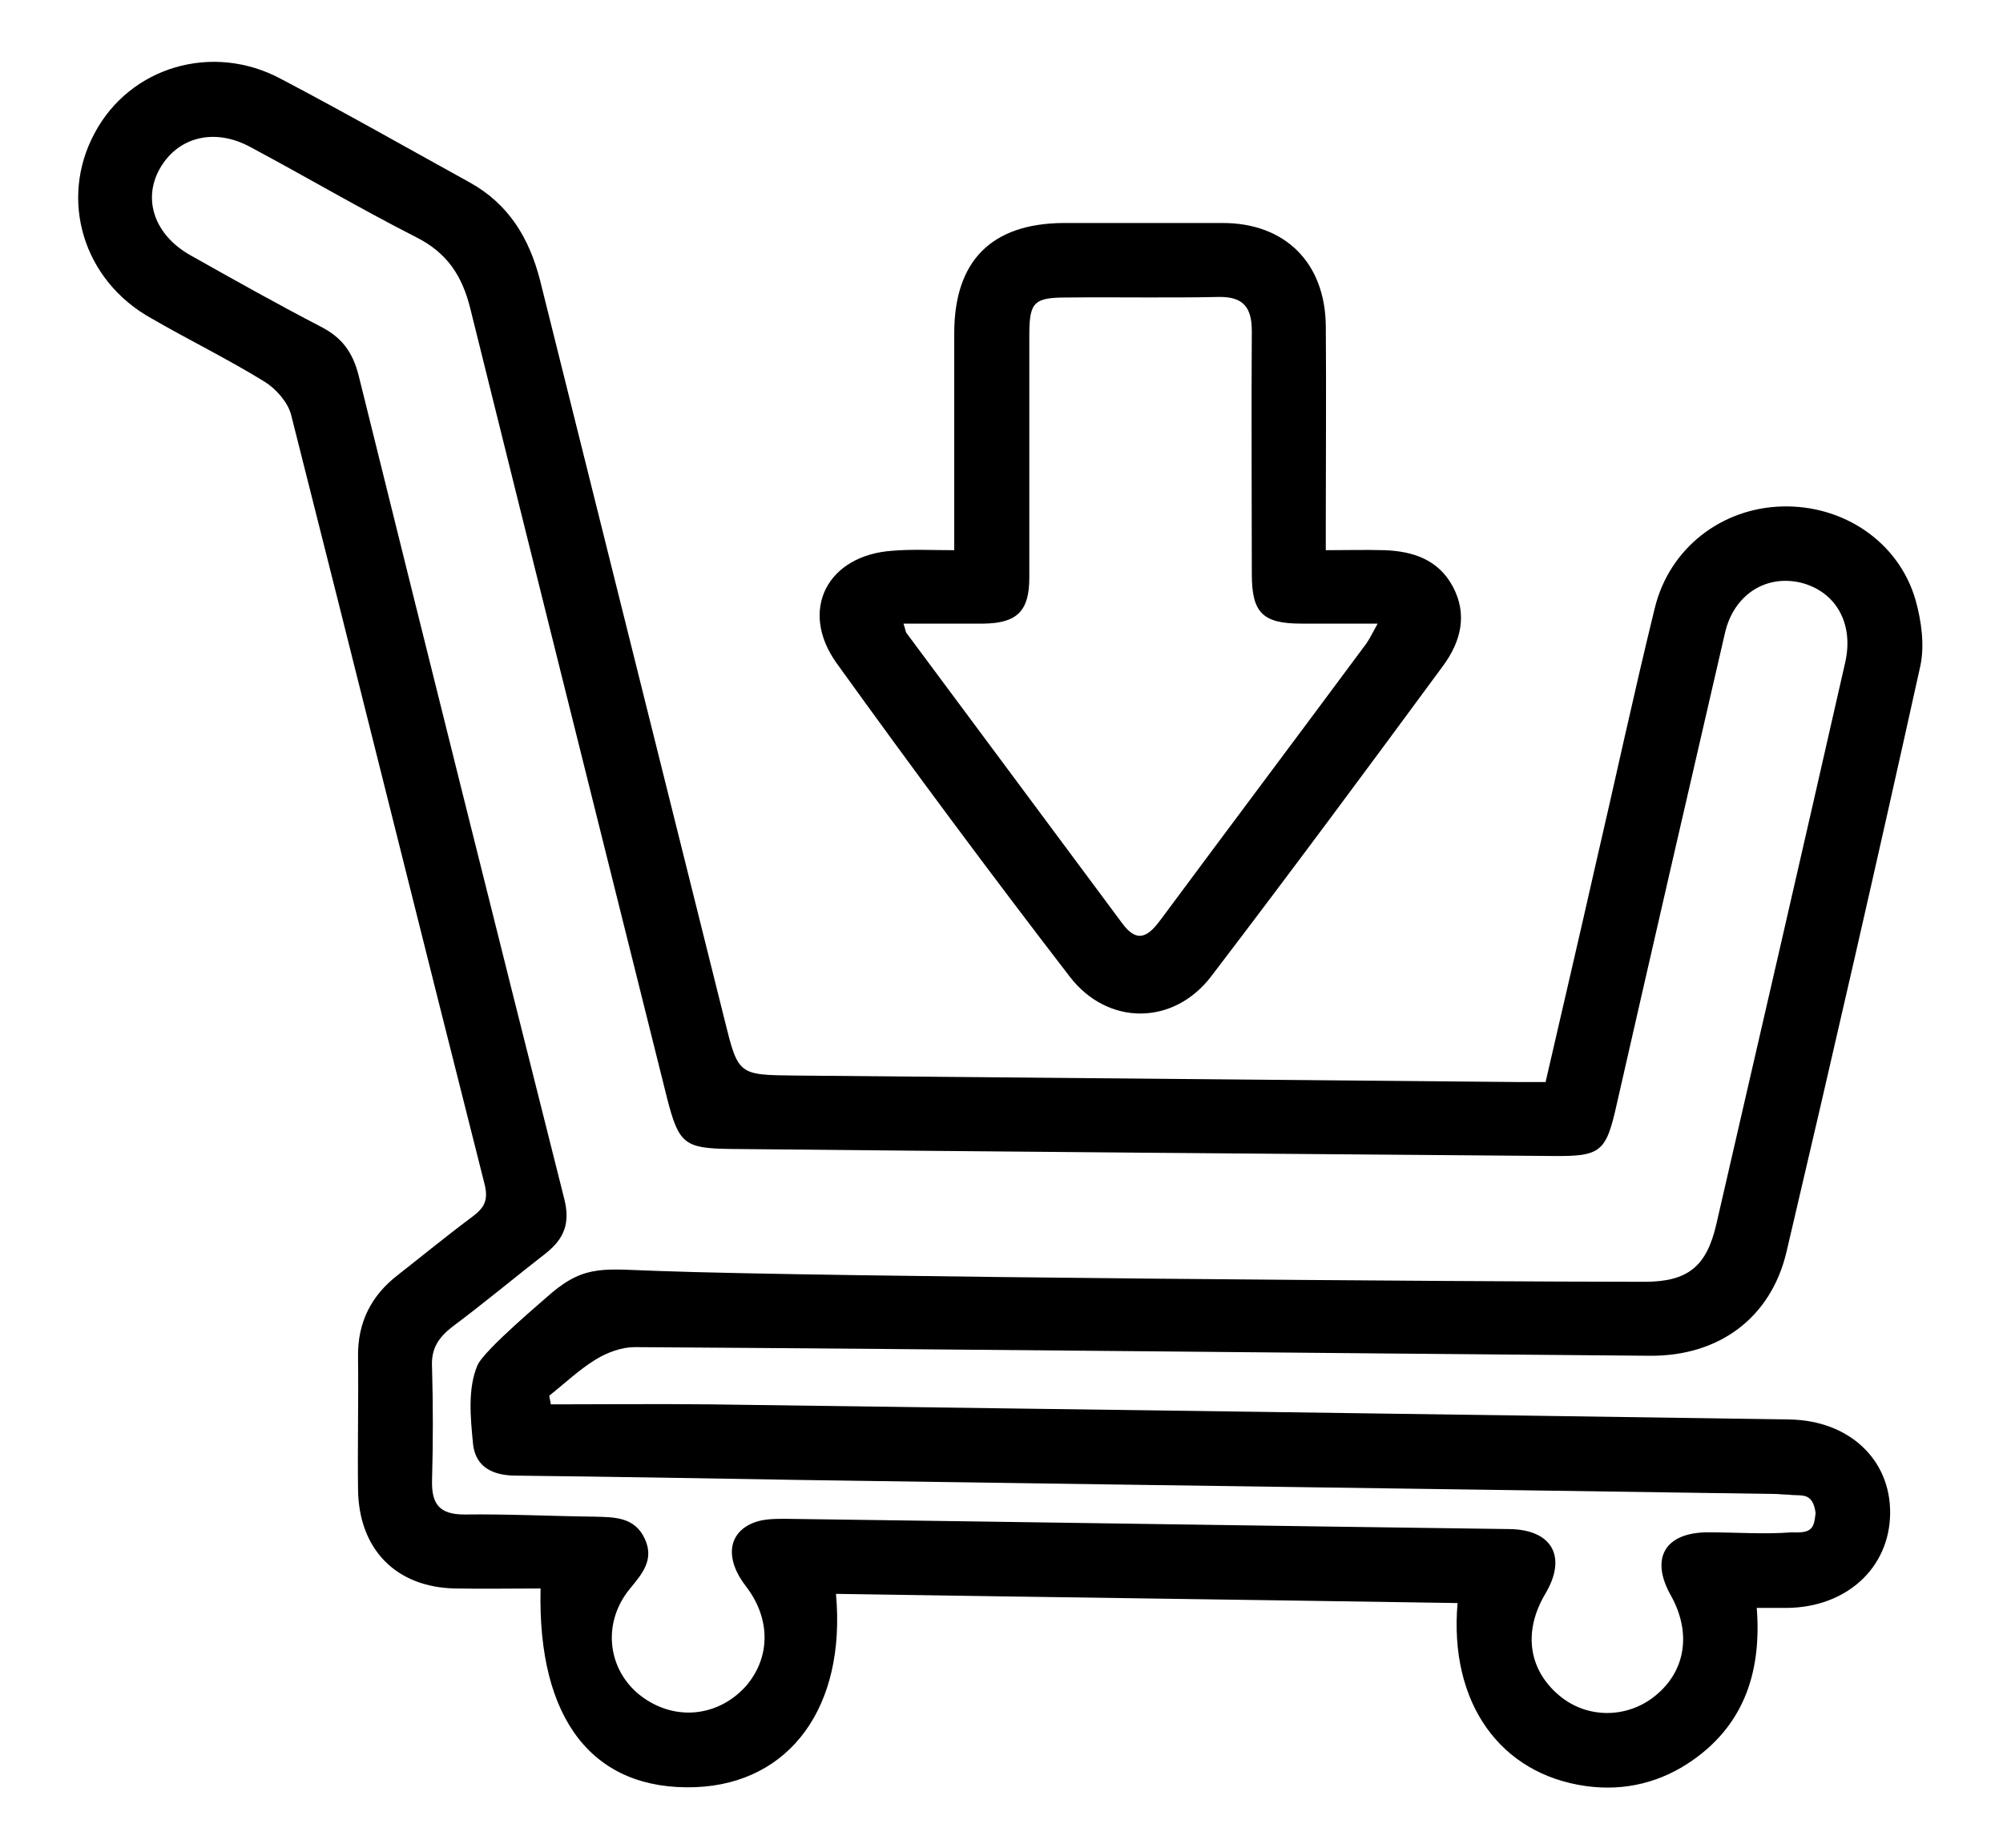
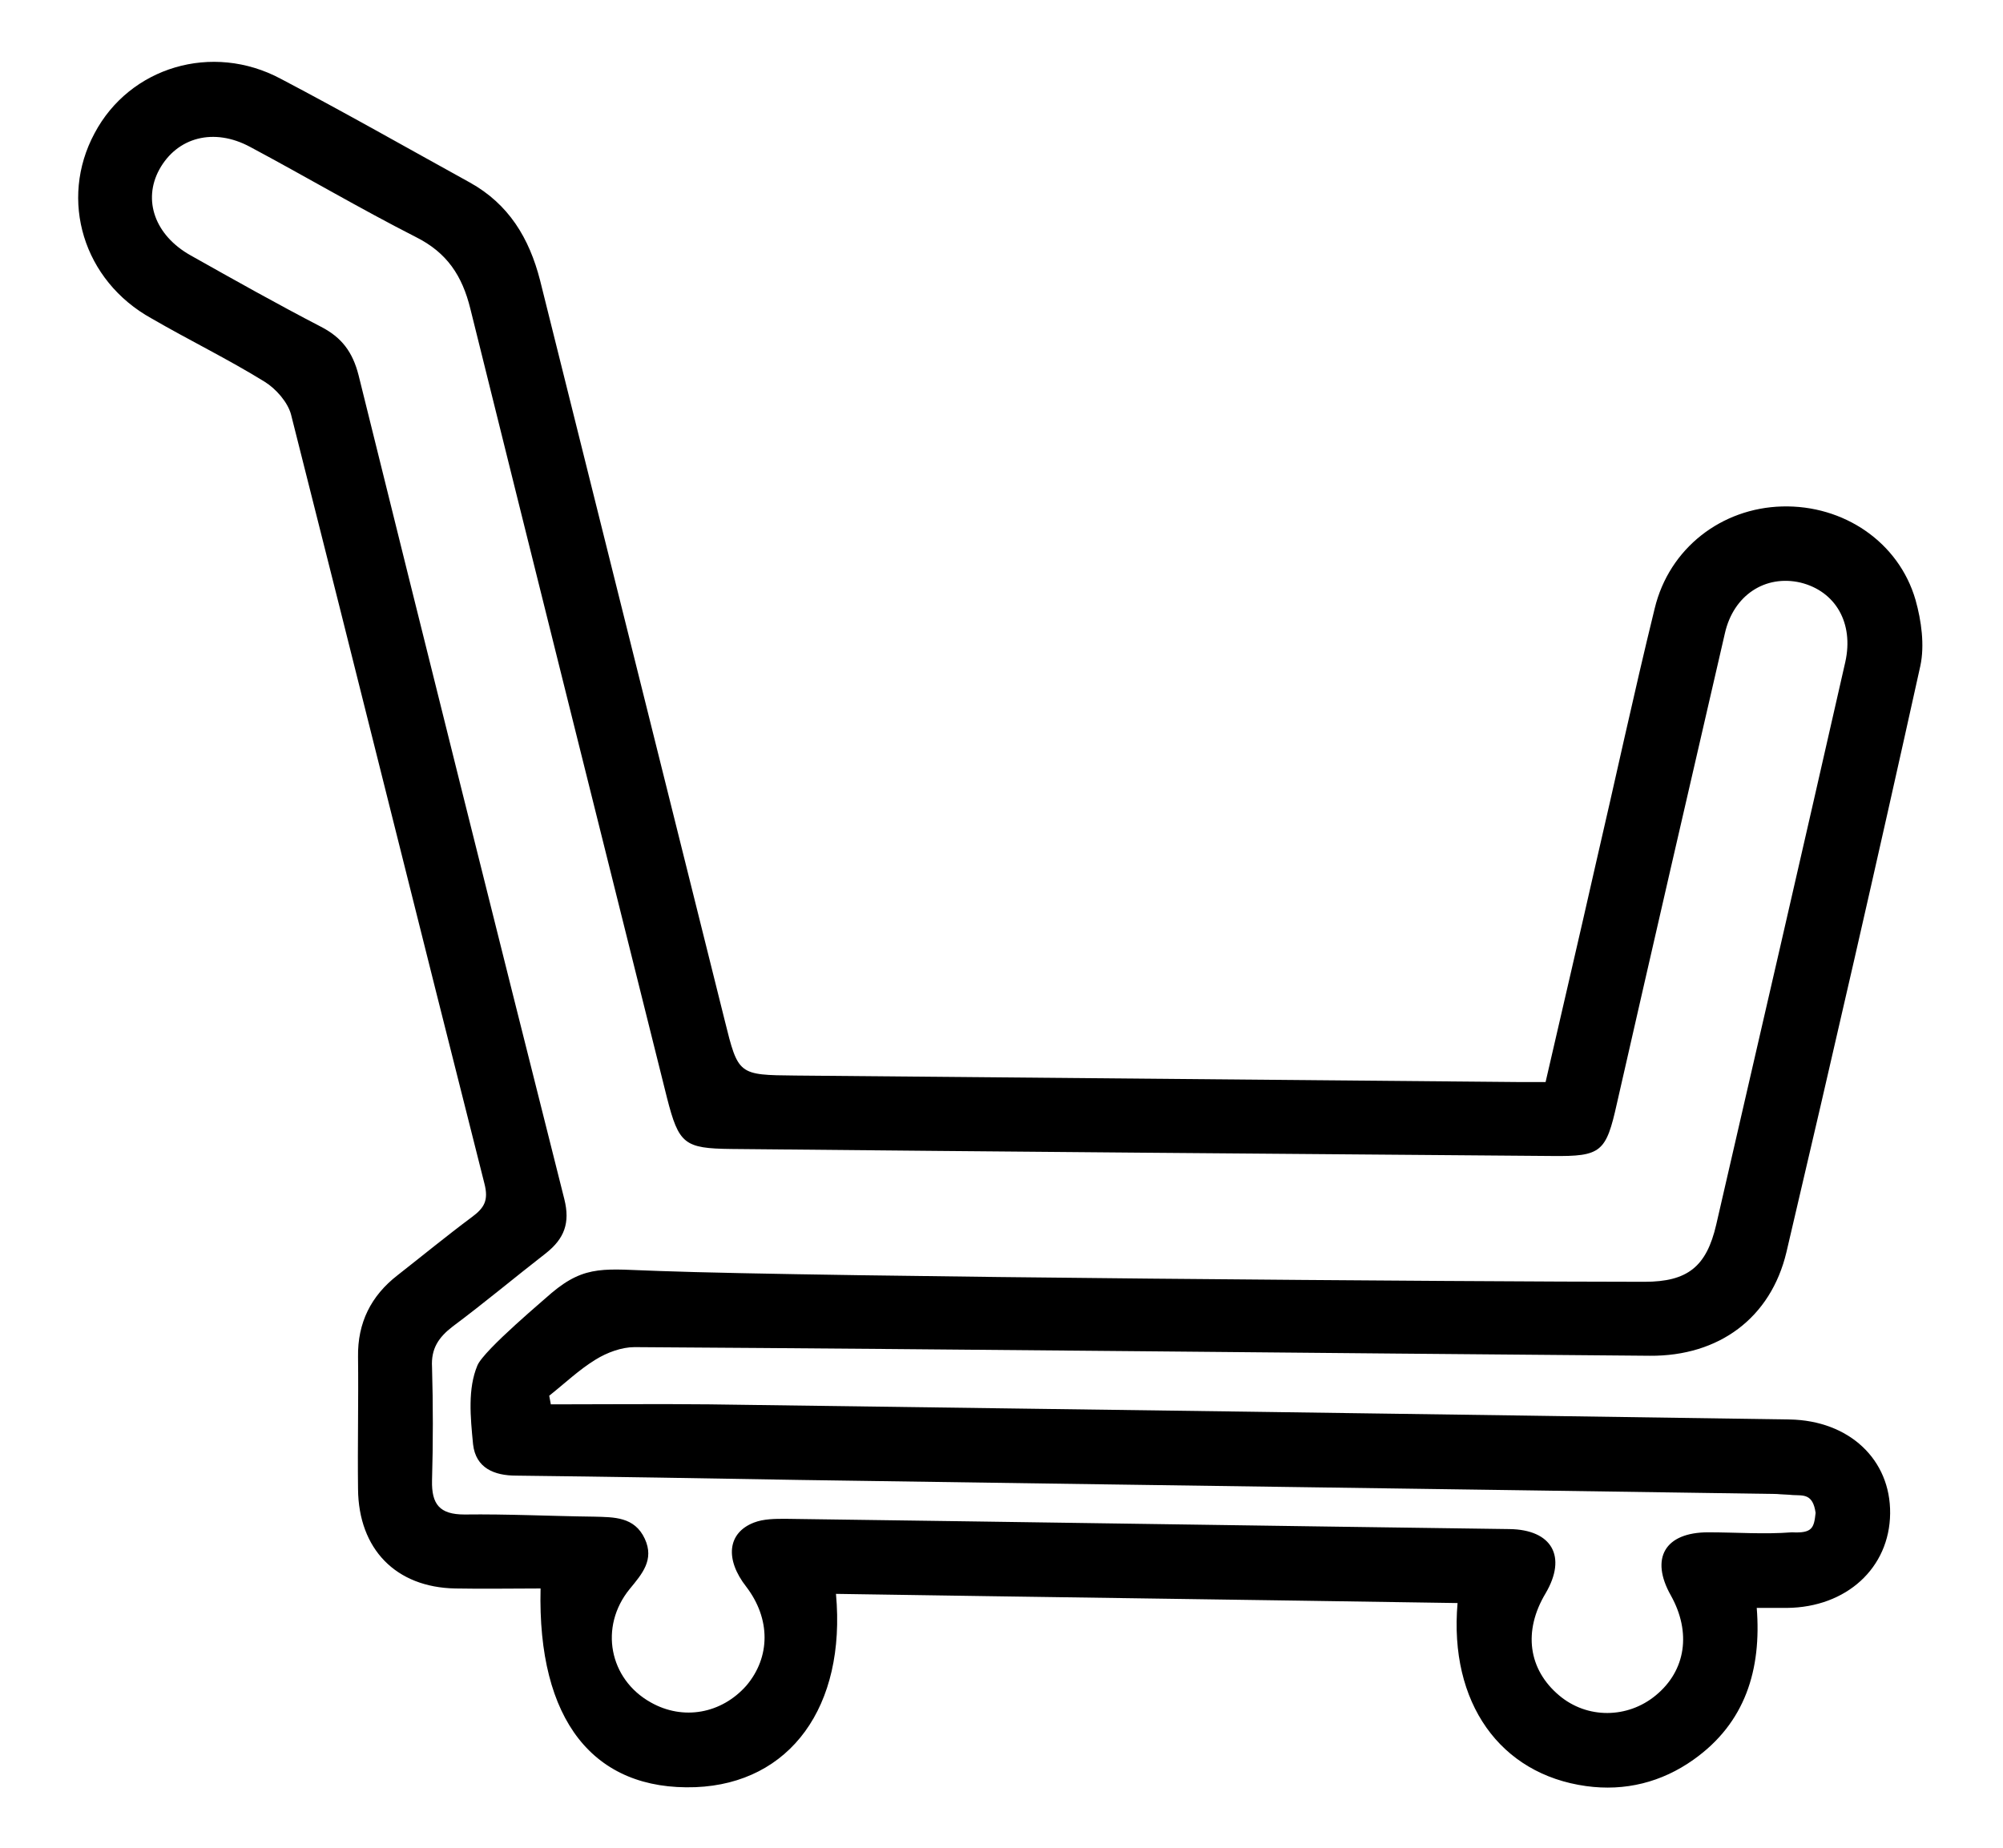
<svg xmlns="http://www.w3.org/2000/svg" version="1.1" id="Слой_1" x="0px" y="0px" viewBox="0 0 370.9 342.3" style="enable-background:new 0 0 370.9 342.3;" xml:space="preserve">
  <g>
    <path d="M102,260.1c9.8,0,19.6-0.1,29.4,0c66.7,0.9,133.3,1.8,200,2.8c11,0.2,18.7,7.4,18.6,17.4c-0.1,10.1-8.1,17.4-19.1,17.5   c-1.7,0-3.3,0-5.6,0c0.9,11.4-2.1,21.3-11.7,28.1c-5.9,4.2-12.7,5.9-19.9,4.9c-15.9-2.2-25.4-15.4-23.8-33.9   c-38.4-0.6-76.7-1.1-115.1-1.7c1.9,20.9-8.5,35.1-26,35.8c-18.9,0.7-29.3-12.4-28.7-36.8c-5.3,0-10.5,0.1-15.8,0   c-11-0.2-17.9-7.3-18-18.4c-0.1-8.2,0.1-16.3,0-24.5c-0.1-6.3,2.4-11.3,7.3-15.1c4.6-3.6,9.1-7.3,13.8-10.8   c2.3-1.7,3.1-3.1,2.3-6.2c-12-47.4-23.8-95-35.8-142.4c-0.6-2.3-2.8-4.8-4.9-6.1c-6.8-4.2-14-7.7-20.9-11.7   C15.4,52,10.9,37,17.5,24.7C24,12.4,39.3,7.8,52,14.6c11.8,6.2,23.4,12.8,35,19.2c7.2,4,11,10.3,13,18.1   c11.4,45.7,22.8,91.4,34.2,137.1c2.5,10.1,2.5,10.1,13.1,10.2c44.5,0.4,89,0.8,133.5,1.2c1.6,0,3.3,0,5.4,0   c3.1-13.5,6.2-26.7,9.2-40c3.7-15.9,7.1-31.8,11-47.7c2.7-11.2,12.4-18.6,23.6-18.9c11.4-0.3,21.6,6.6,24.7,17.3   c1.1,3.9,1.7,8.4,0.9,12.2c-8,36.2-16.3,72.4-24.8,108.6c-2.9,12.2-12.5,19.3-25.3,19.2c-62.7-0.5-125.3-1.2-188-1.6   c-2.4,0-5.1,1-7.2,2.3c-3.1,1.9-5.7,4.4-8.6,6.7C101.8,259.1,101.9,259.6,102,260.1z M304.5,237.4c8,0,11.5-2.8,13.3-10.6   c8-34.7,16-69.4,23.9-104.2c1.6-7.2-1.8-13.1-8.3-14.7c-6.5-1.5-12.4,2.3-14,9.4c-6.7,29-13.4,58.1-20,87.1c-2,9-2.9,9.8-12,9.7   c-50.7-0.4-101.3-0.8-152-1.3c-8.7-0.1-9.7-0.9-11.9-9.5C111.4,154.8,99.2,106,87.1,57.2c-1.5-6.1-4.3-10.4-10.1-13.3   c-10.4-5.3-20.4-11.2-30.7-16.7c-6.7-3.6-13.5-1.8-16.8,4.2c-3.1,5.7-0.8,12.2,5.8,15.9c8,4.5,16,9,24.1,13.2c3.9,2,5.9,4.7,7,9   c12.6,50.9,25.3,101.8,38.1,152.6c1.1,4.4,0,7.3-3.4,10c-5.8,4.5-11.4,9.2-17.3,13.6c-2.6,2-4,4.1-3.8,7.5c0.2,7,0.2,14,0,21   c-0.1,4.4,1.4,6.3,6,6.3c8-0.1,16,0.3,24,0.4c3.7,0.1,7.5,0,9.4,4.1c1.8,3.9-0.5,6.5-2.8,9.3c-5.7,7-3.8,16.7,3.9,21   c6,3.4,13.1,2.1,17.7-3.1c4.5-5.3,4.5-12.4,0-18.3c-4-5.1-3.5-10,1.4-11.9c1.8-0.7,3.9-0.7,5.9-0.7c44.7,0.6,89.3,1.3,134,1.9   c7.9,0.1,10.7,5.1,6.7,11.9c-4.2,7-3.2,14.1,2.5,18.9c5.2,4.4,12.7,4.3,17.9,0c5.6-4.6,6.6-11.7,2.8-18.5   c-3.9-6.9-1.1-11.7,6.9-11.7c5.2,0,10.4,0.4,15.5,0c3.8,0.2,4.1-0.8,4.4-3.6c-0.5-3.6-2.3-3.2-4.2-3.3c-0.9-0.1-2-0.1-3-0.2   c-60.3-0.9-120.6-1.7-180.9-2.6c-17.5-0.3-35-0.6-52.5-0.8c-4.1,0-7.5-1.4-8-5.8c-0.5-5.1-1-10.3,0.8-14.6   c1.2-2.9,13.1-12.8,13.7-13.4c6.4-5.4,10-4.4,20-4.1C152,236.5,273.6,237.4,304.5,237.4z" />
-     <path d="M176.7,101.9c0-14,0-27.1,0-40.2c0-13.4,6.9-20.3,20.2-20.4c9.8,0,19.6,0,29.5,0c11.6,0,19,7.4,19.1,19.1c0.1,12,0,24,0,36   c0,1.6,0,3.3,0,5.5c3.9,0,7.4-0.1,10.9,0c5.2,0.2,9.9,1.7,12.6,6.7c2.8,5.2,1.5,10.2-1.7,14.6c-14.2,19.3-28.5,38.6-43,57.6   c-7,9.2-19.2,9.2-26.2,0.1c-14.7-19.1-29.1-38.5-43.2-58.1c-7-9.8-1.7-20,10.4-20.8C168.8,101.7,172.5,101.9,176.7,101.9z    M167.3,115.5c0.4,1.2,0.4,1.6,0.6,1.8c13.3,17.9,26.6,35.8,39.9,53.7c3,4.1,5.1,2.1,7.3-0.9c12.6-17,25.3-33.9,37.9-50.9   c0.7-1,1.2-2.1,2.1-3.7c-5.2,0-9.7,0-14.1,0c-7.2,0-9.2-2-9.2-9.2c0-15-0.1-30,0-45c0-4.4-1.6-6.4-6.2-6.3c-9.3,0.2-18.7,0-28,0.1   c-6.1,0-7,0.8-7,6.9c0,15,0,30,0,45c0,6.2-2.3,8.4-8.4,8.5C177.3,115.5,172.6,115.5,167.3,115.5z" />
  </g>
</svg>